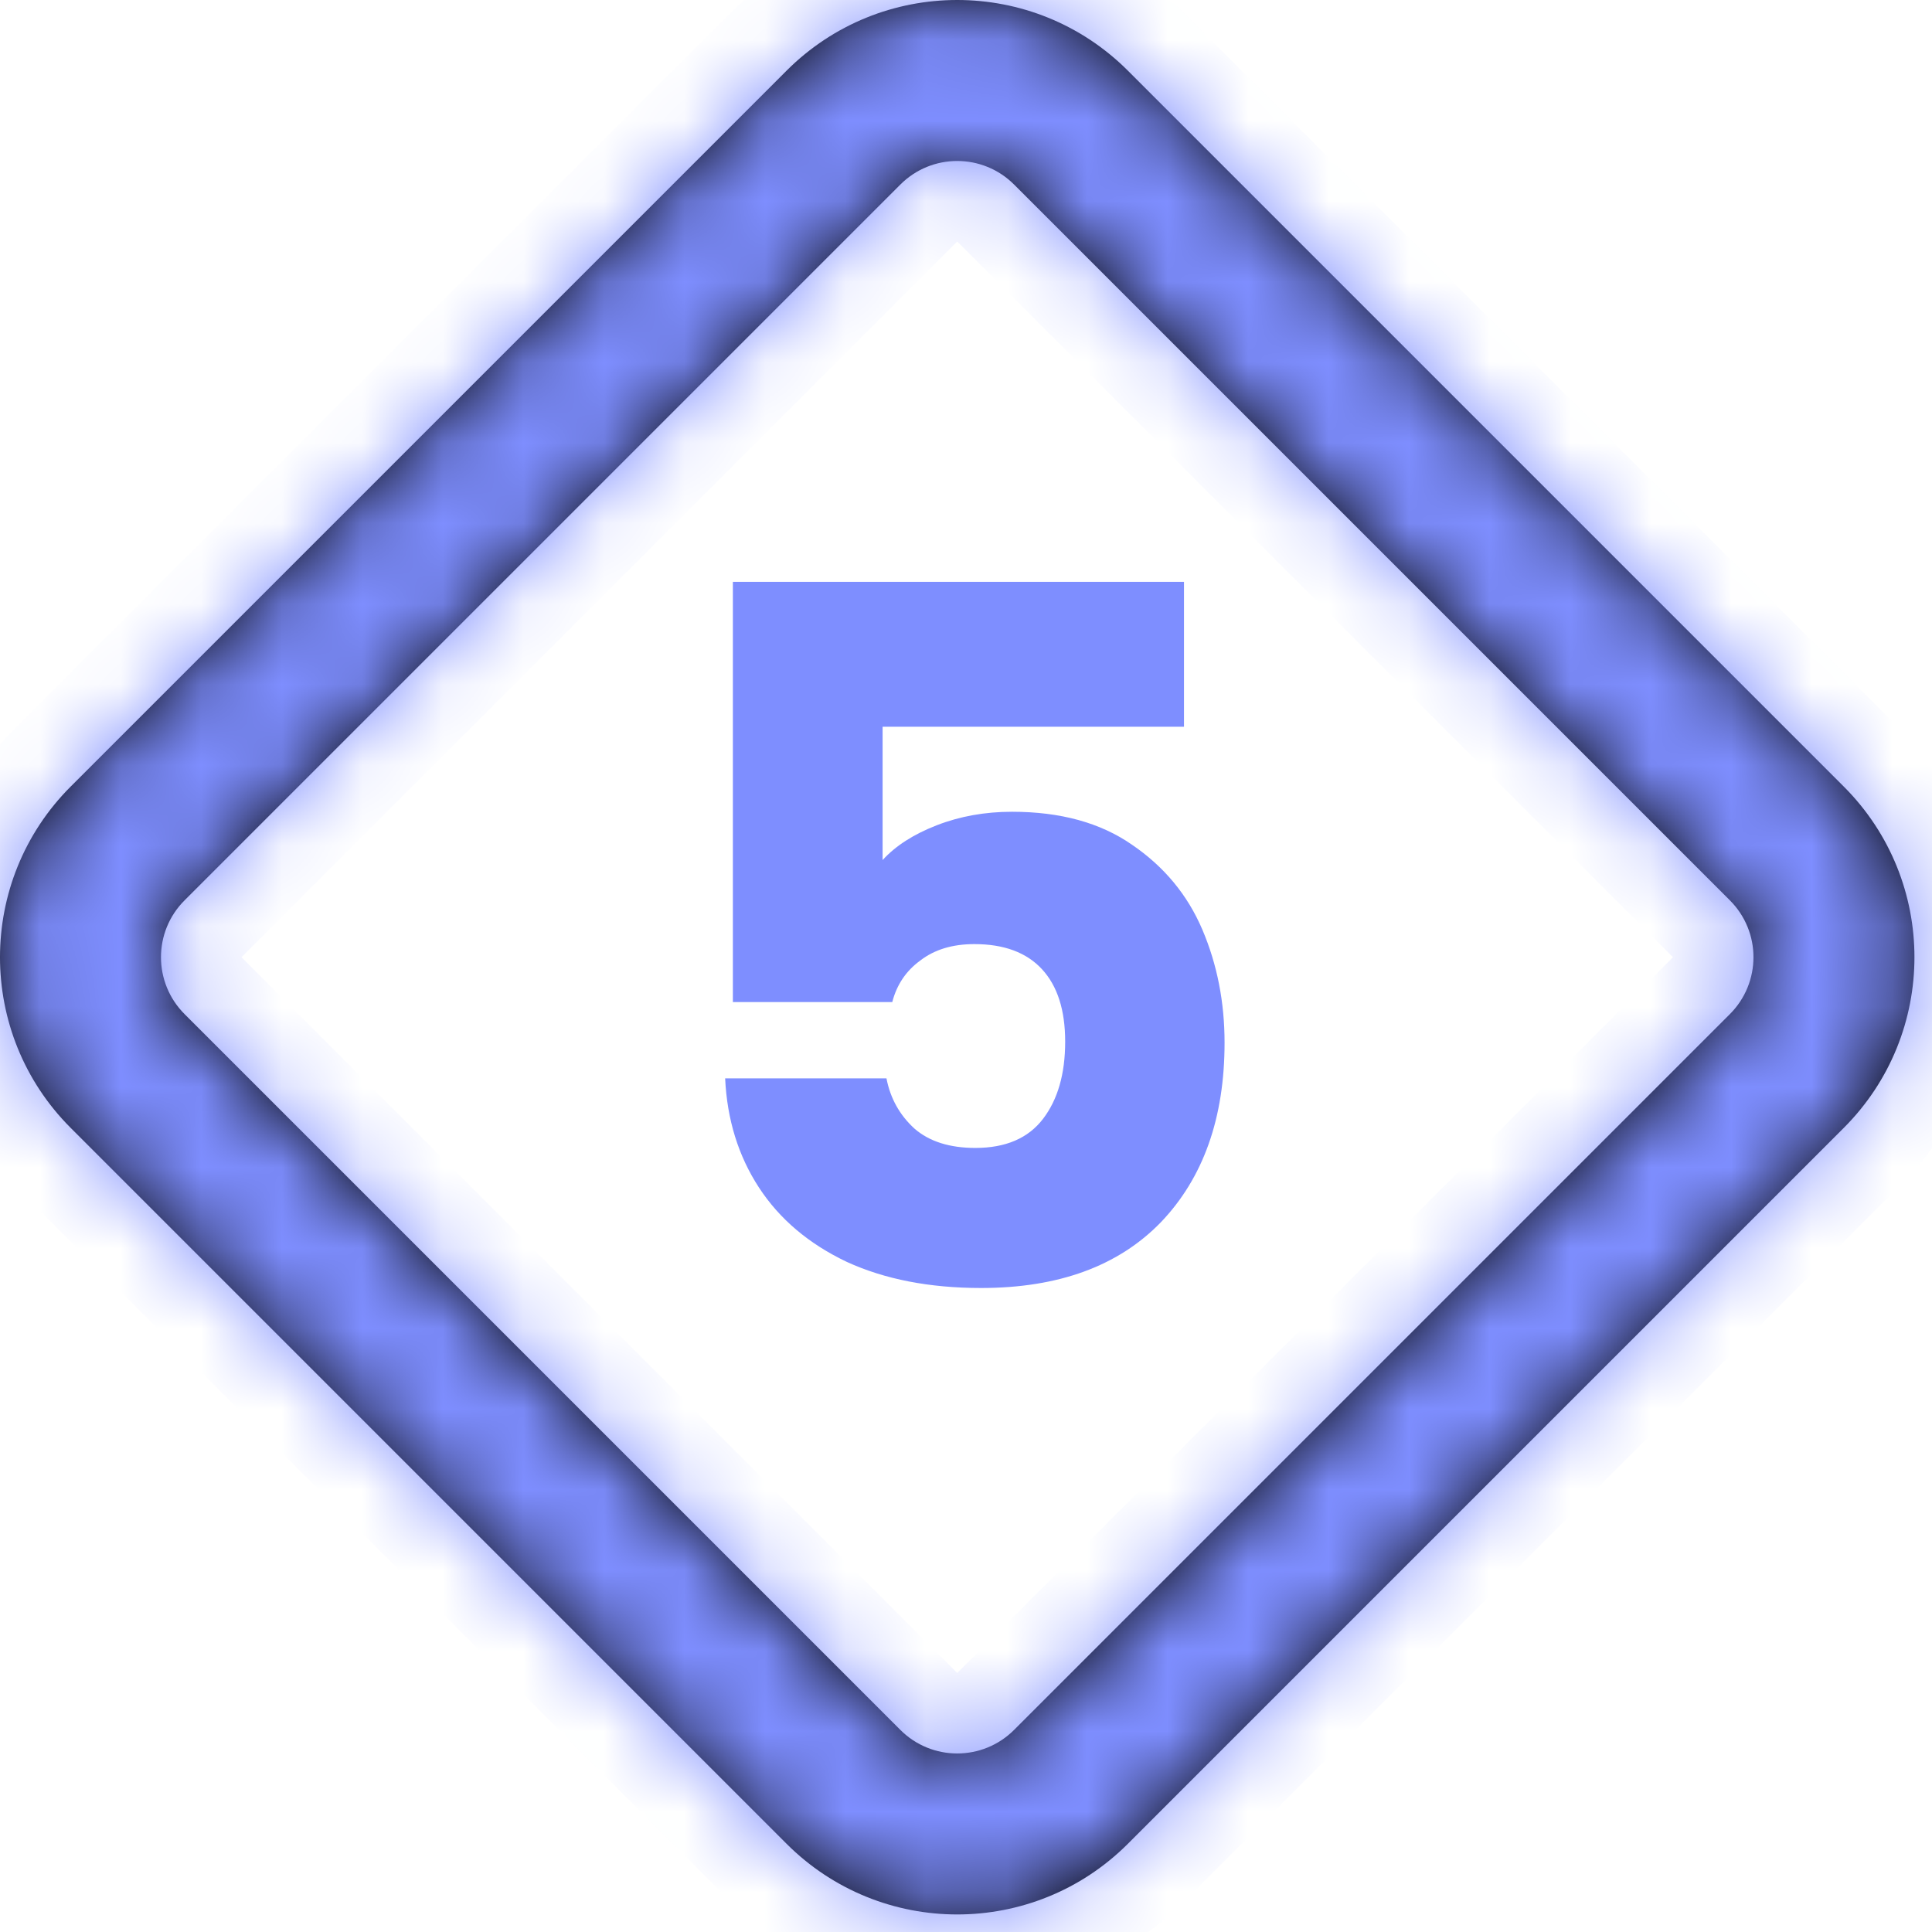
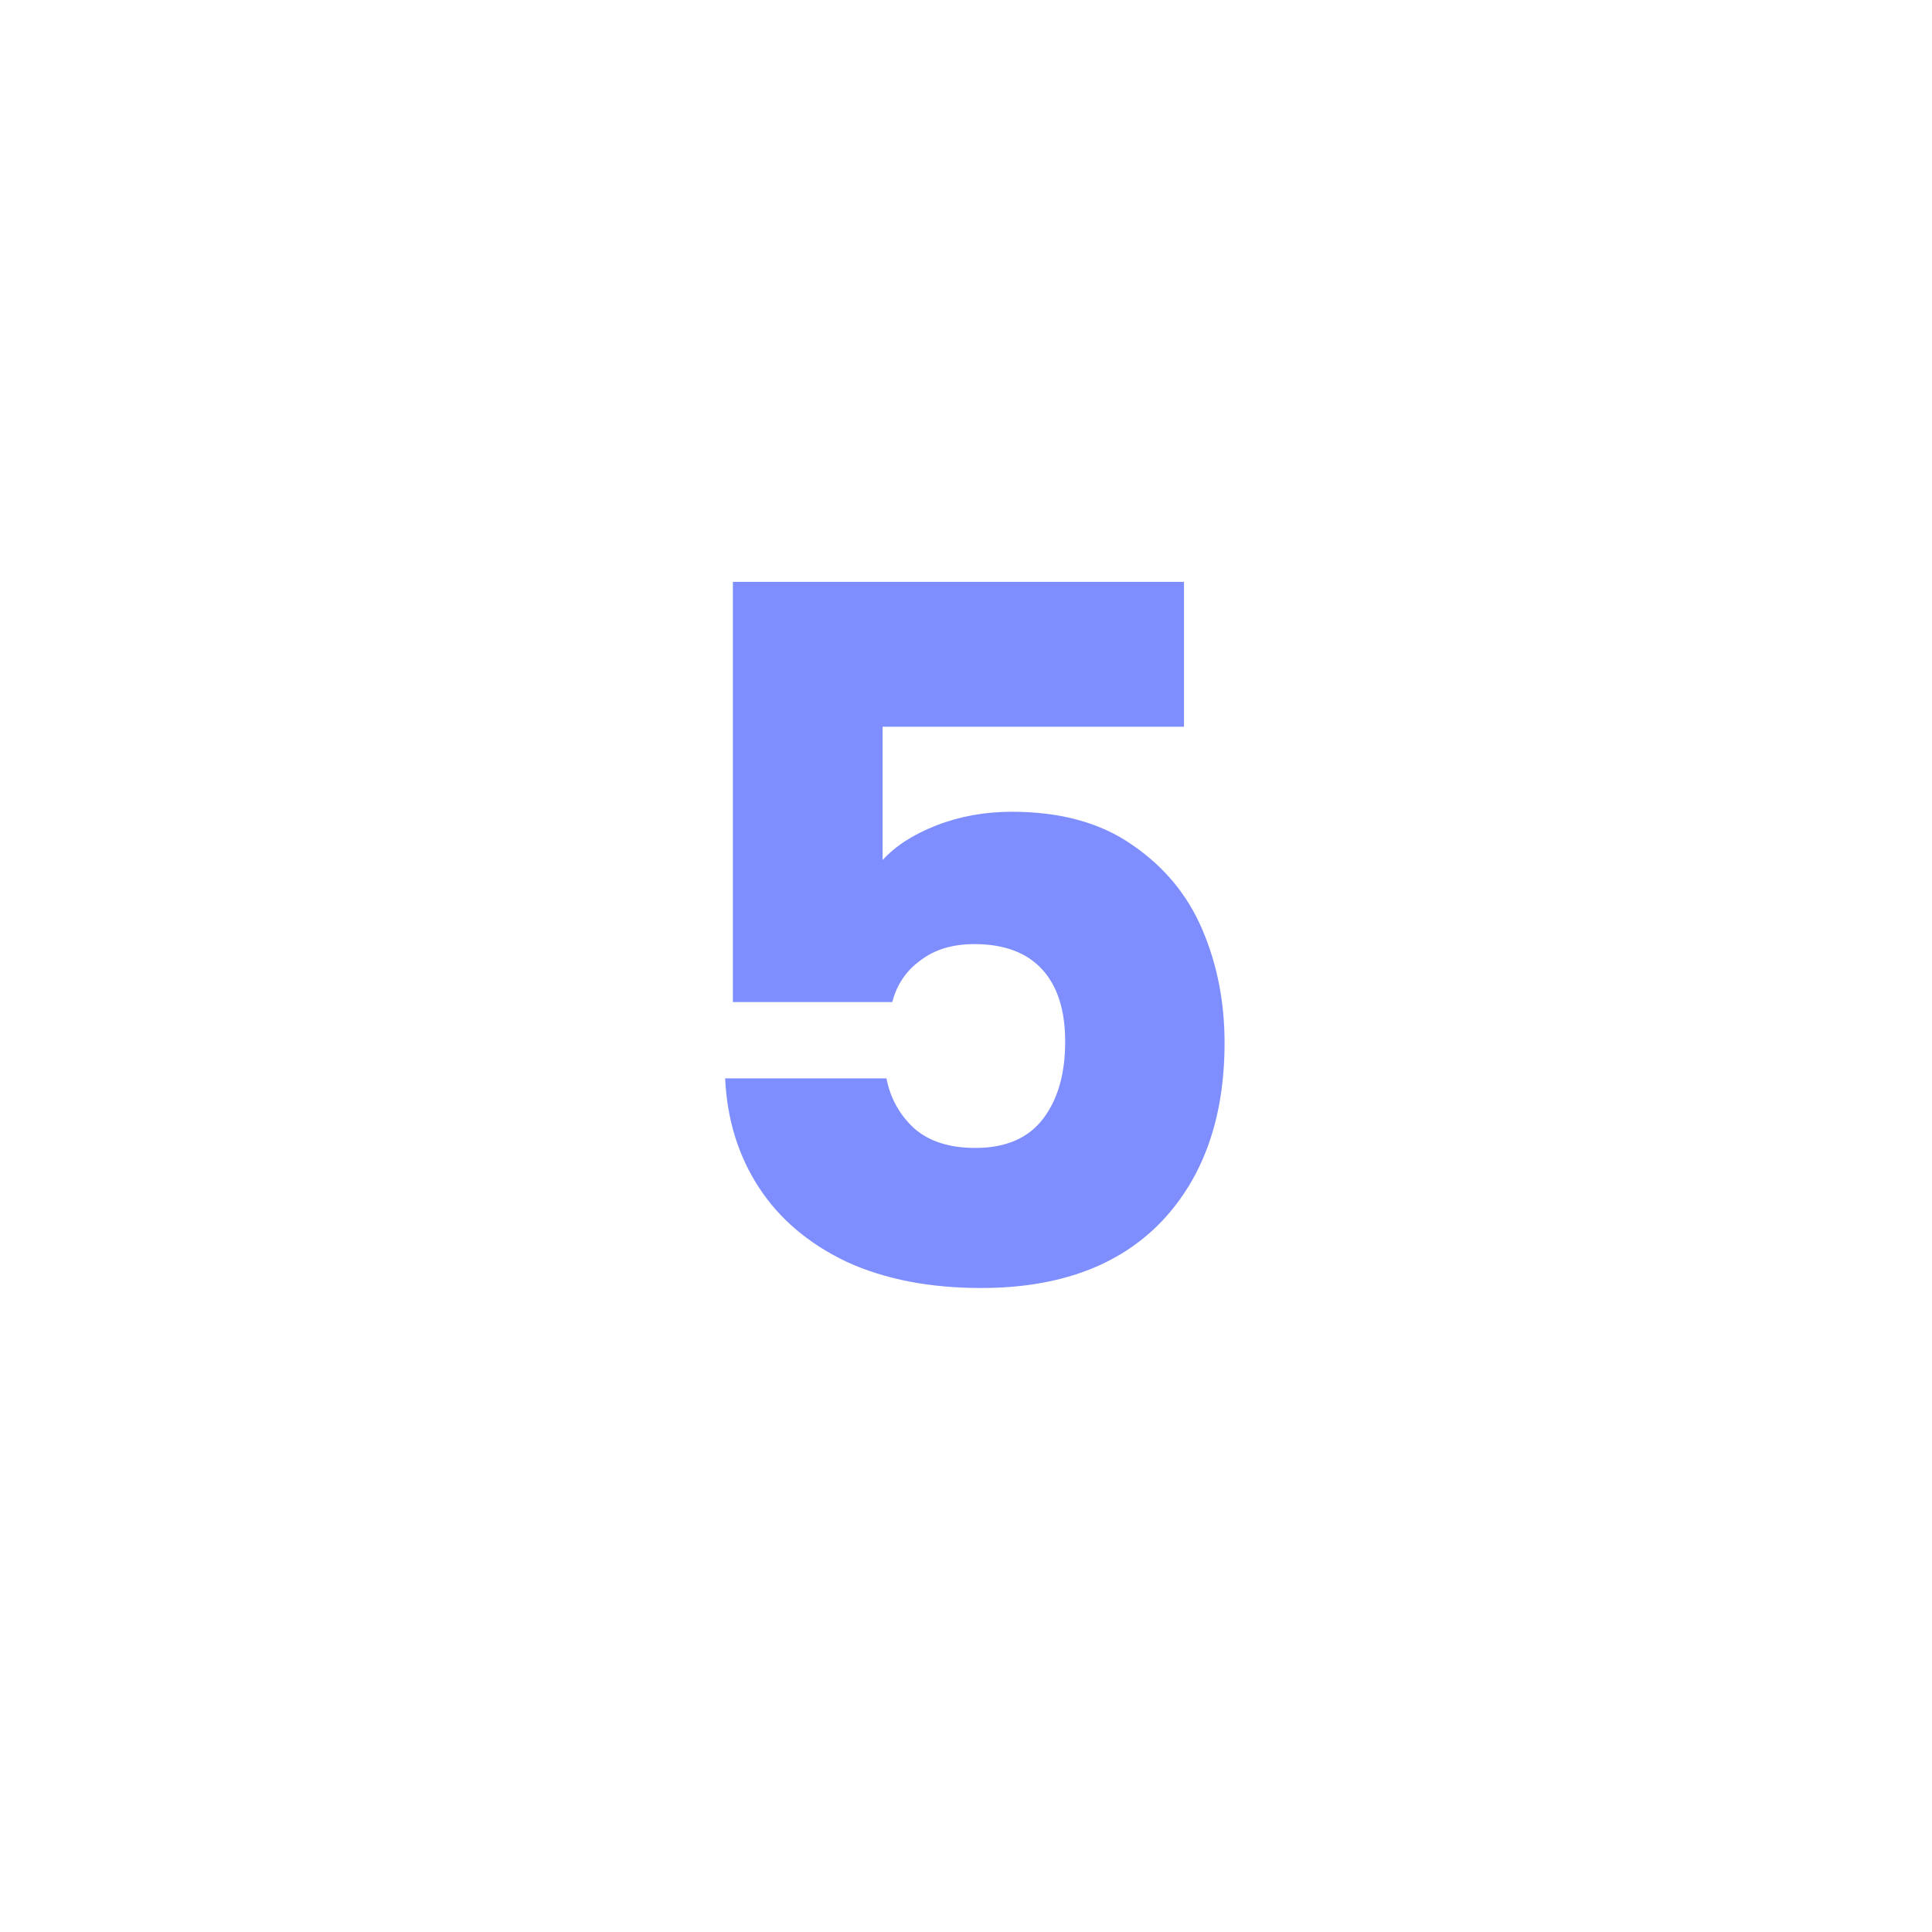
<svg xmlns="http://www.w3.org/2000/svg" width="24" height="24" viewBox="0 0 24 24" fill="none">
  <mask id="path-1-inside-1_241_2486" fill="white">
    <path fill-rule="evenodd" clip-rule="evenodd" d="M12.598 2.293L21.489 11.184C21.88 11.574 21.88 12.207 21.489 12.598L12.598 21.489C12.207 21.88 11.574 21.88 11.184 21.489L2.293 12.598C1.902 12.207 1.902 11.574 2.293 11.184L11.184 2.293C11.574 1.902 12.207 1.902 12.598 2.293ZM9.77 0.879C10.941 -0.293 12.841 -0.293 14.012 0.879L22.903 9.77C24.075 10.941 24.075 12.841 22.903 14.012L14.012 22.903C12.841 24.075 10.941 24.075 9.77 22.903L0.879 14.012C-0.293 12.841 -0.293 10.941 0.879 9.77L9.77 0.879Z" />
  </mask>
-   <path fill-rule="evenodd" clip-rule="evenodd" d="M12.598 2.293L21.489 11.184C21.88 11.574 21.88 12.207 21.489 12.598L12.598 21.489C12.207 21.88 11.574 21.88 11.184 21.489L2.293 12.598C1.902 12.207 1.902 11.574 2.293 11.184L11.184 2.293C11.574 1.902 12.207 1.902 12.598 2.293ZM9.77 0.879C10.941 -0.293 12.841 -0.293 14.012 0.879L22.903 9.77C24.075 10.941 24.075 12.841 22.903 14.012L14.012 22.903C12.841 24.075 10.941 24.075 9.77 22.903L0.879 14.012C-0.293 12.841 -0.293 10.941 0.879 9.77L9.77 0.879Z" fill="black" />
-   <path d="M21.489 11.184L20.782 11.891L20.782 11.891L21.489 11.184ZM12.598 2.293L11.891 3L11.891 3L12.598 2.293ZM21.489 12.598L20.782 11.891L20.782 11.891L21.489 12.598ZM12.598 21.489L11.891 20.782L11.891 20.782L12.598 21.489ZM11.184 21.489L11.891 20.782L11.891 20.782L11.184 21.489ZM2.293 12.598L3 11.891L3 11.891L2.293 12.598ZM2.293 11.184L3 11.891L3 11.891L2.293 11.184ZM11.184 2.293L11.891 3L11.891 3L11.184 2.293ZM14.012 0.879L14.719 0.172L14.719 0.172L14.012 0.879ZM9.77 0.879L10.477 1.586L10.477 1.586L9.77 0.879ZM22.903 9.77L23.61 9.063L23.61 9.063L22.903 9.77ZM22.903 14.012L22.196 13.305L22.196 13.305L22.903 14.012ZM14.012 22.903L14.719 23.61L14.719 23.61L14.012 22.903ZM9.77 22.903L10.477 22.196L9.77 22.903ZM0.879 14.012L1.586 13.305L1.586 13.305L0.879 14.012ZM0.879 9.77L0.172 9.063L0.172 9.063L0.879 9.77ZM22.196 10.477L13.305 1.586L11.891 3L20.782 11.891L22.196 10.477ZM22.196 13.305C22.977 12.524 22.977 11.258 22.196 10.477L20.782 11.891L20.782 11.891L22.196 13.305ZM13.305 22.196L22.196 13.305L20.782 11.891L11.891 20.782L13.305 22.196ZM10.477 22.196C11.258 22.977 12.524 22.977 13.305 22.196L11.891 20.782L11.891 20.782L10.477 22.196ZM1.586 13.305L10.477 22.196L11.891 20.782L3 11.891L1.586 13.305ZM1.586 10.477C0.805 11.258 0.805 12.524 1.586 13.305L3 11.891L3 11.891L1.586 10.477ZM10.477 1.586L1.586 10.477L3 11.891L11.891 3L10.477 1.586ZM13.305 1.586C12.524 0.805 11.258 0.805 10.477 1.586L11.891 3L11.891 3L13.305 1.586ZM14.719 0.172C13.157 -1.391 10.625 -1.391 9.063 0.172L10.477 1.586C11.258 0.805 12.524 0.805 13.305 1.586L14.719 0.172ZM23.61 9.063L14.719 0.172L13.305 1.586L22.196 10.477L23.61 9.063ZM23.61 14.719C25.172 13.157 25.172 10.625 23.61 9.063L22.196 10.477C22.977 11.258 22.977 12.524 22.196 13.305L23.61 14.719ZM14.719 23.61L23.61 14.719L22.196 13.305L13.305 22.196L14.719 23.61ZM9.063 23.61C10.625 25.172 13.157 25.172 14.719 23.61L13.305 22.196C12.524 22.977 11.258 22.977 10.477 22.196L9.063 23.61ZM0.172 14.719L9.063 23.61L10.477 22.196L1.586 13.305L0.172 14.719ZM0.172 9.063C-1.391 10.625 -1.391 13.157 0.172 14.719L1.586 13.305C0.805 12.524 0.805 11.258 1.586 10.477L0.172 9.063ZM9.063 0.172L0.172 9.063L1.586 10.477L10.477 1.586L9.063 0.172Z" fill="#7E8EFF" mask="url(#path-1-inside-1_241_2486)" />
  <path d="M14.708 9.028H10.964V10.684C11.124 10.508 11.348 10.364 11.636 10.252C11.924 10.14 12.236 10.084 12.572 10.084C13.172 10.084 13.668 10.22 14.06 10.492C14.46 10.764 14.752 11.116 14.936 11.548C15.12 11.98 15.212 12.448 15.212 12.952C15.212 13.888 14.948 14.632 14.42 15.184C13.892 15.728 13.148 16 12.188 16C11.548 16 10.992 15.892 10.52 15.676C10.048 15.452 9.684 15.144 9.428 14.752C9.172 14.36 9.032 13.908 9.008 13.396H11.012C11.06 13.644 11.176 13.852 11.36 14.02C11.544 14.18 11.796 14.26 12.116 14.26C12.492 14.26 12.772 14.14 12.956 13.9C13.14 13.66 13.232 13.34 13.232 12.94C13.232 12.548 13.136 12.248 12.944 12.04C12.752 11.832 12.472 11.728 12.104 11.728C11.832 11.728 11.608 11.796 11.432 11.932C11.256 12.06 11.14 12.232 11.084 12.448H9.104V7.228H14.708V9.028Z" fill="#7E8EFF" />
</svg>